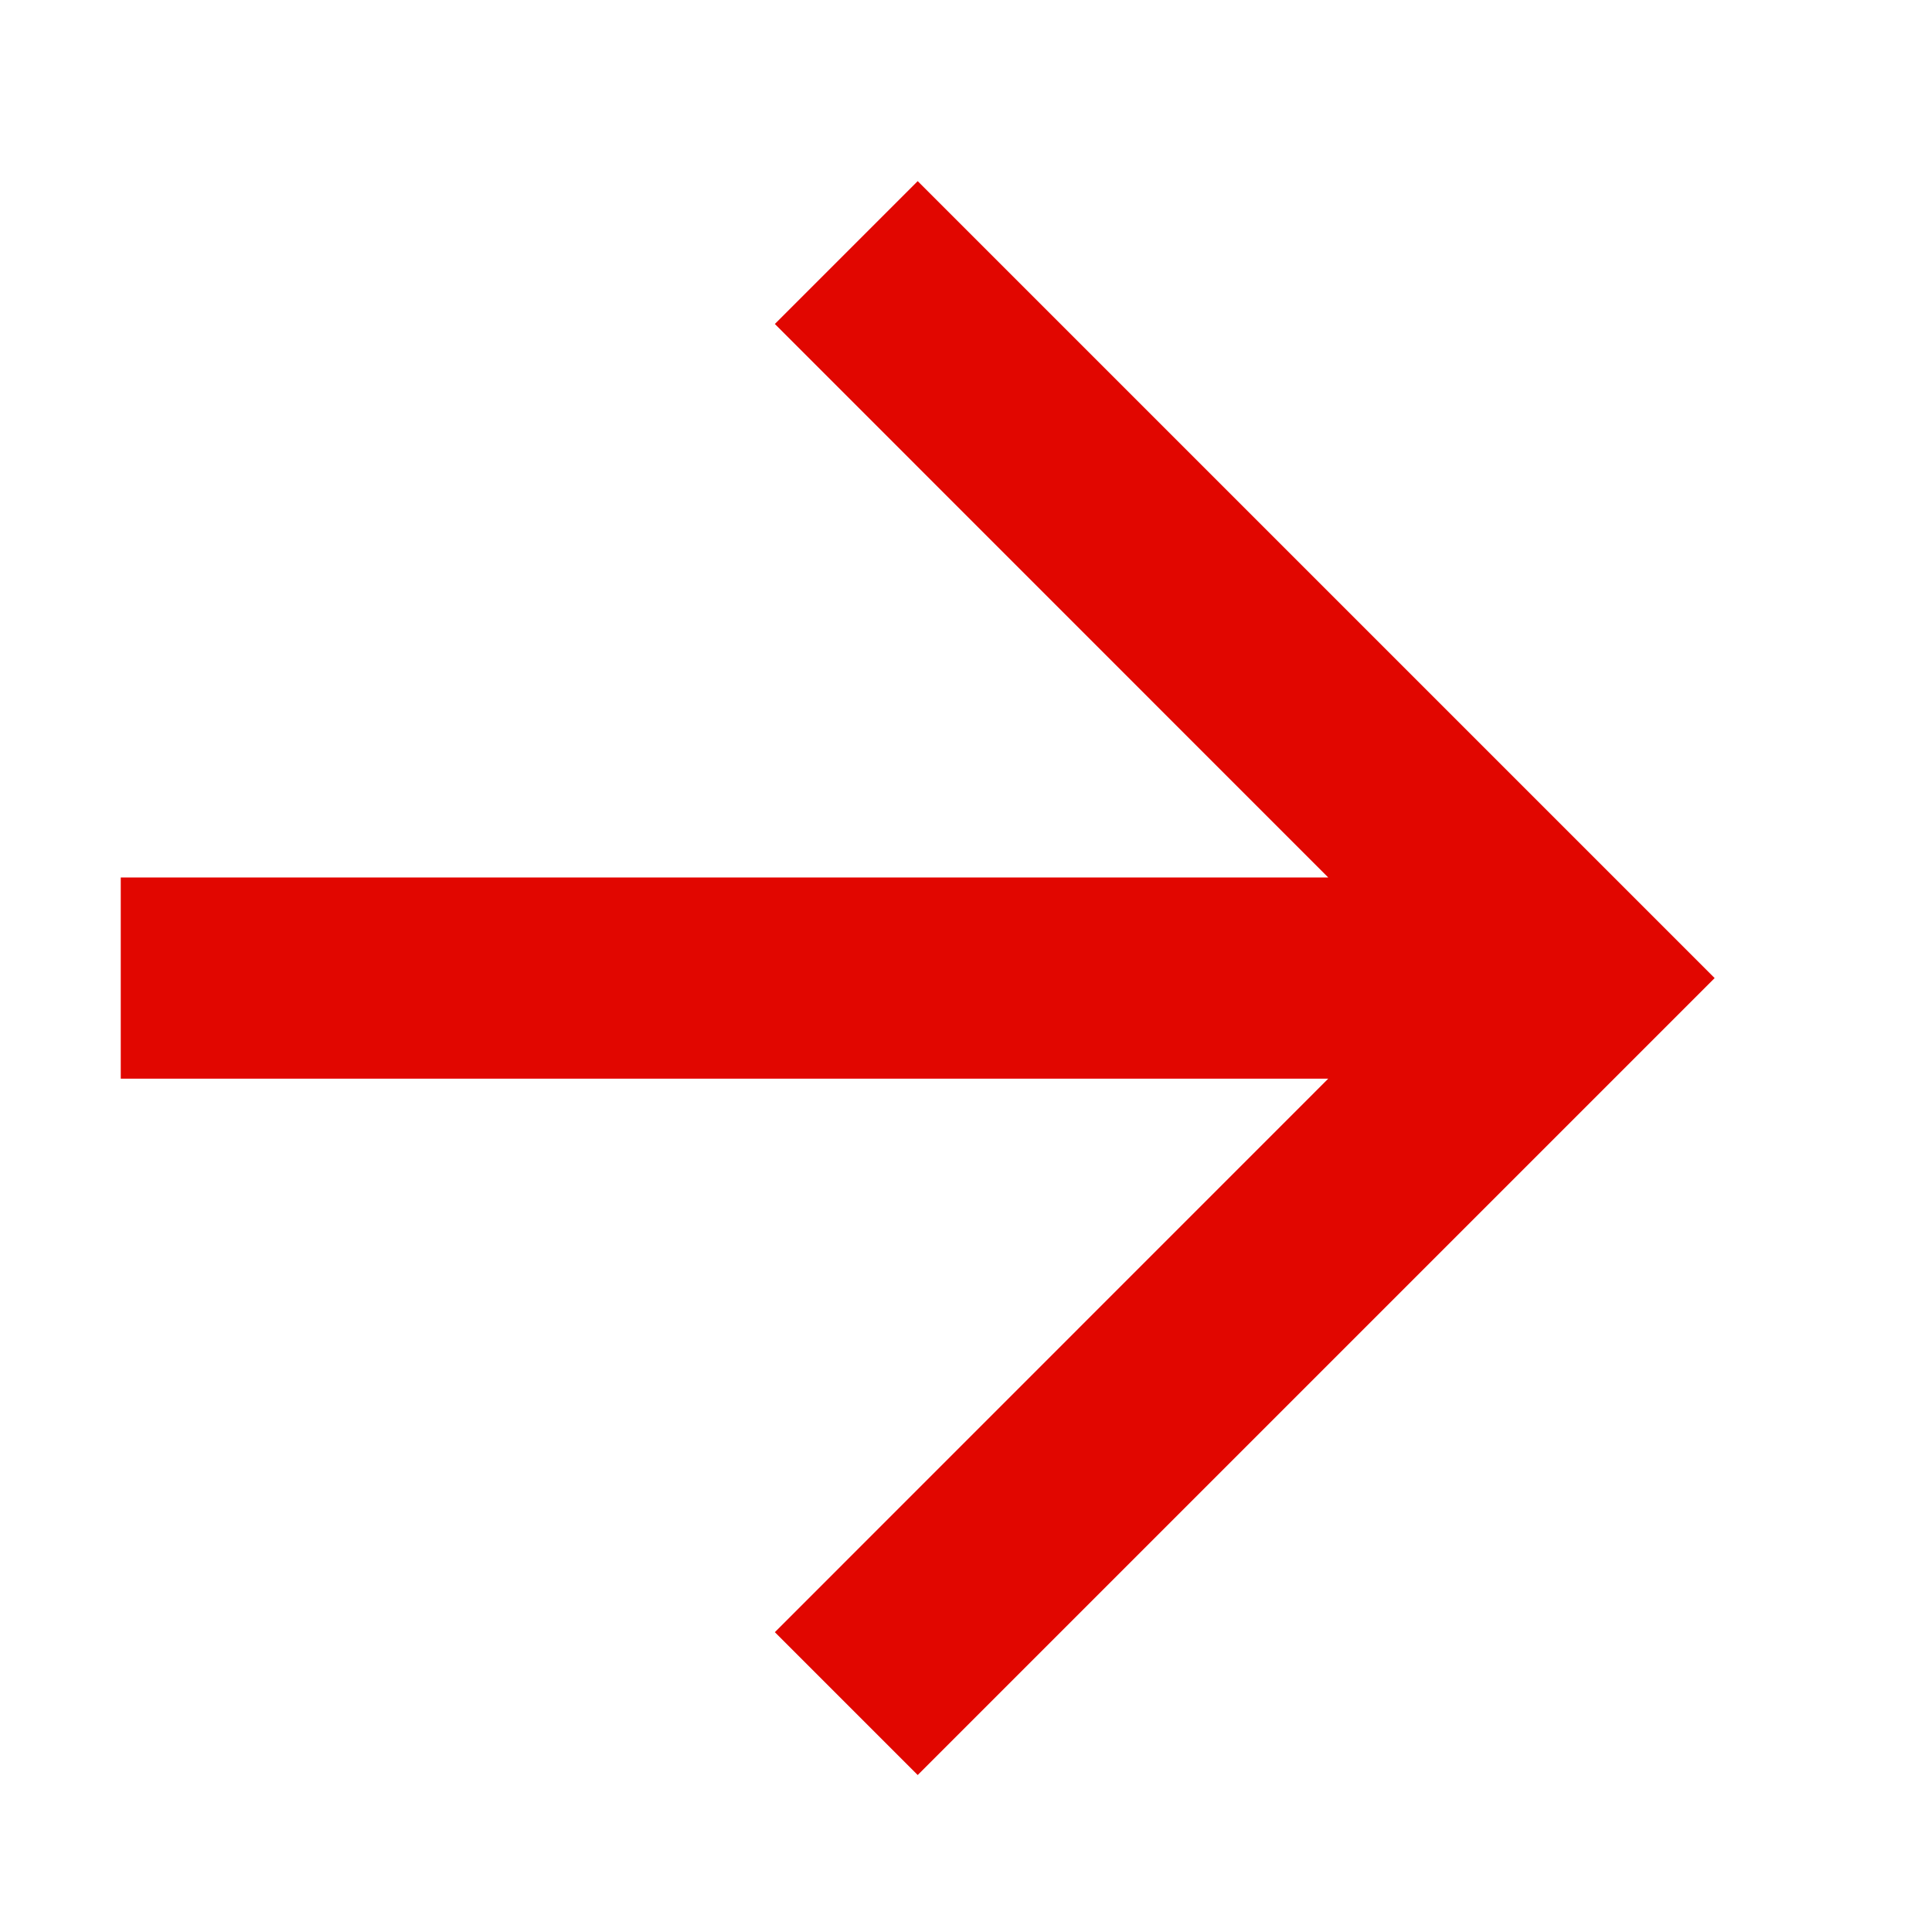
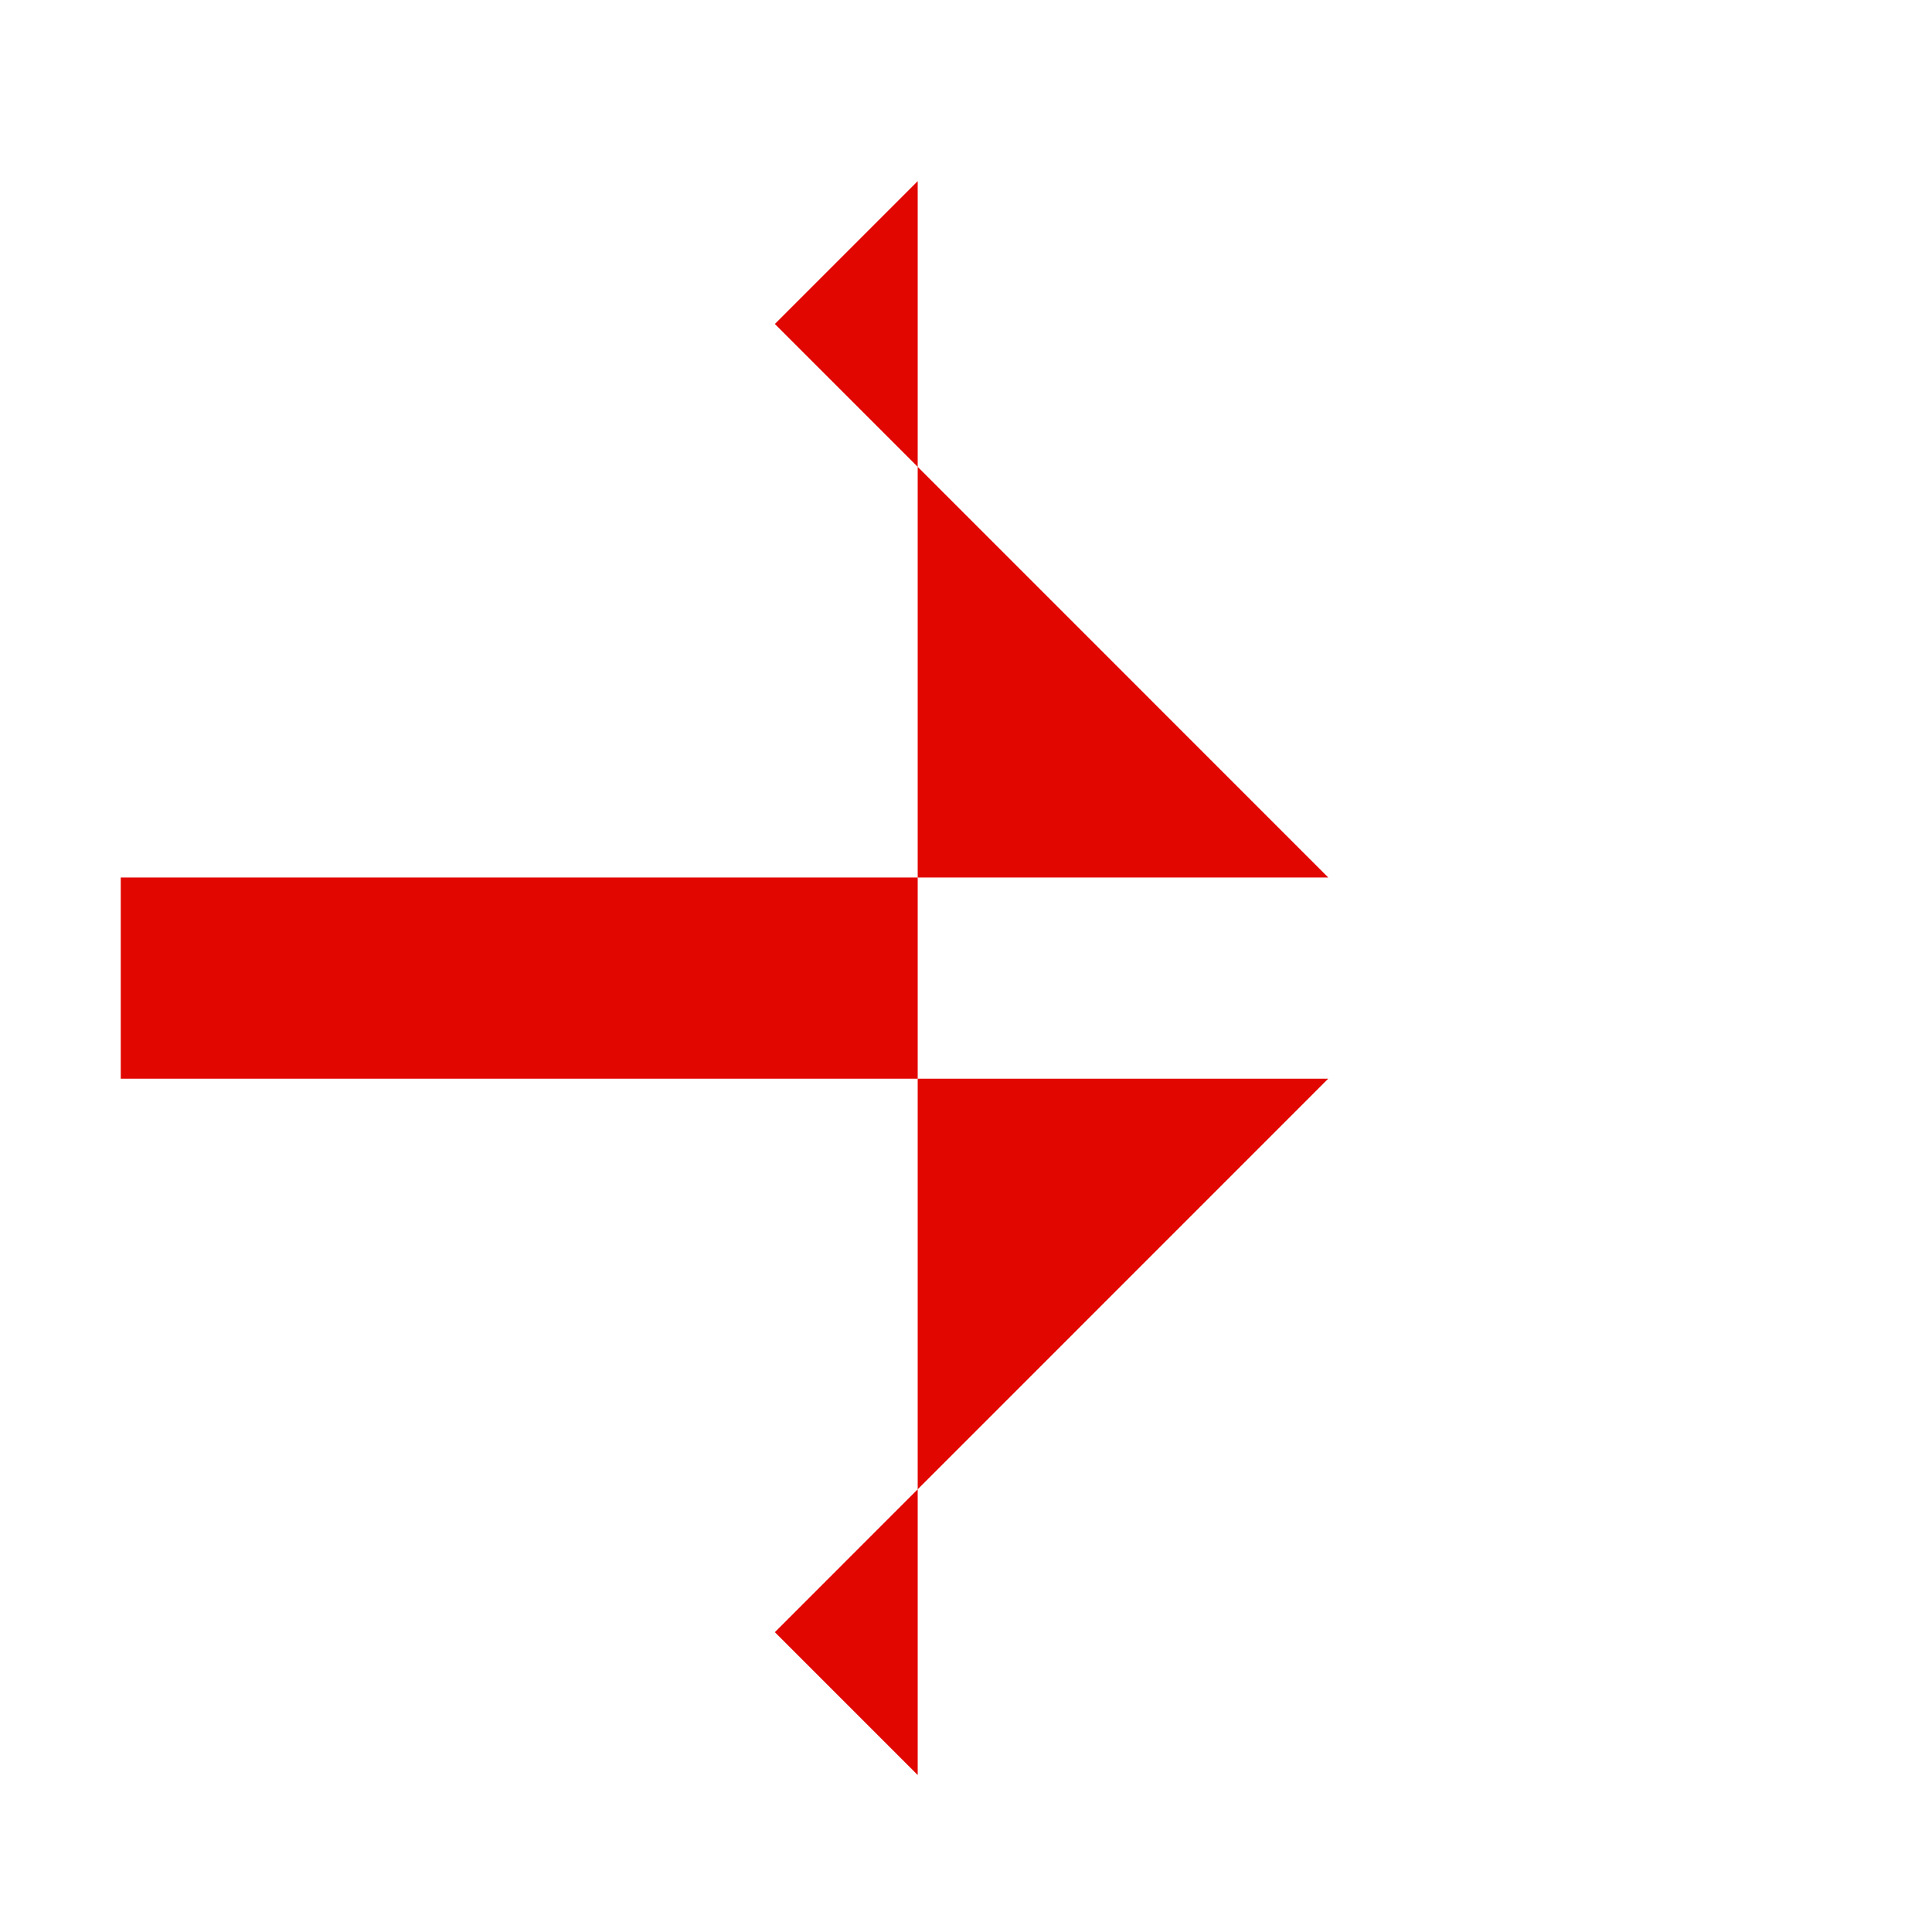
<svg xmlns="http://www.w3.org/2000/svg" width="16" height="16" viewBox="0 0 16 16" fill="none">
-   <path d="M1 7.267V8.933H11L6.417 13.517L7.6 14.7L14.2 8.1L7.6 1.5L6.417 2.683L11 7.267H1Z" fill="#E10600" />
+   <path d="M1 7.267V8.933H11L6.417 13.517L7.6 14.7L7.6 1.5L6.417 2.683L11 7.267H1Z" fill="#E10600" />
</svg>